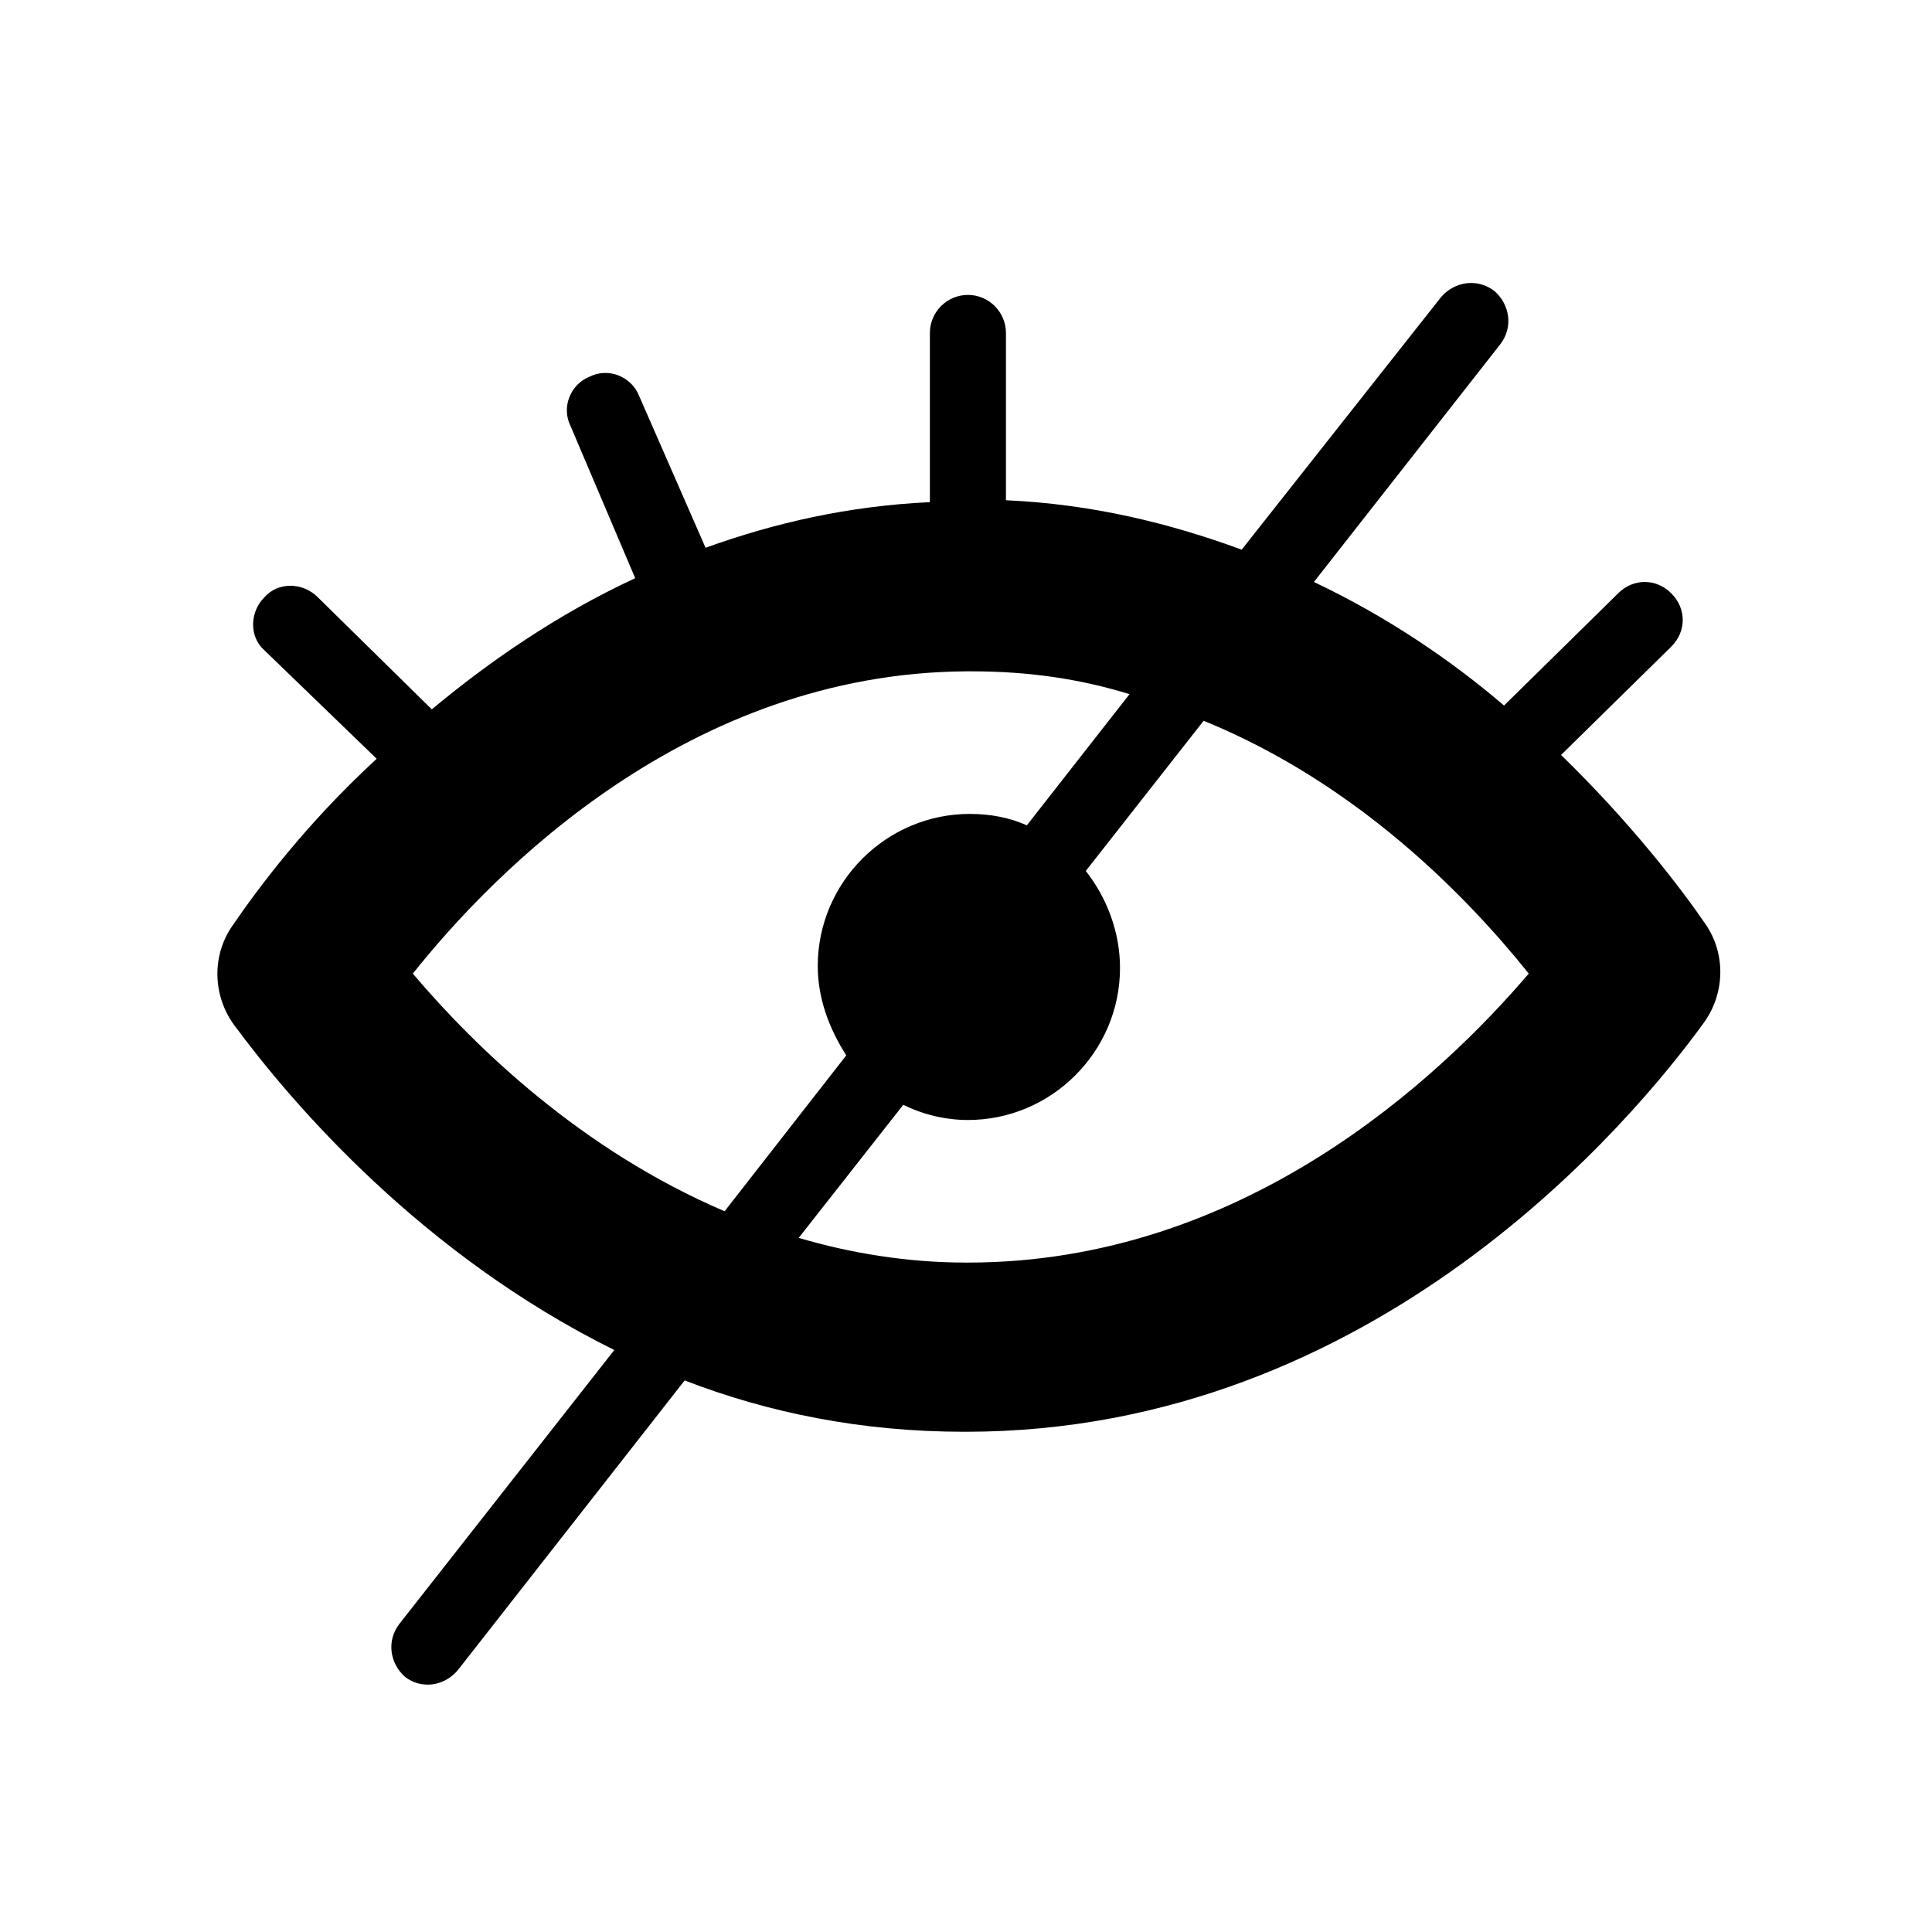
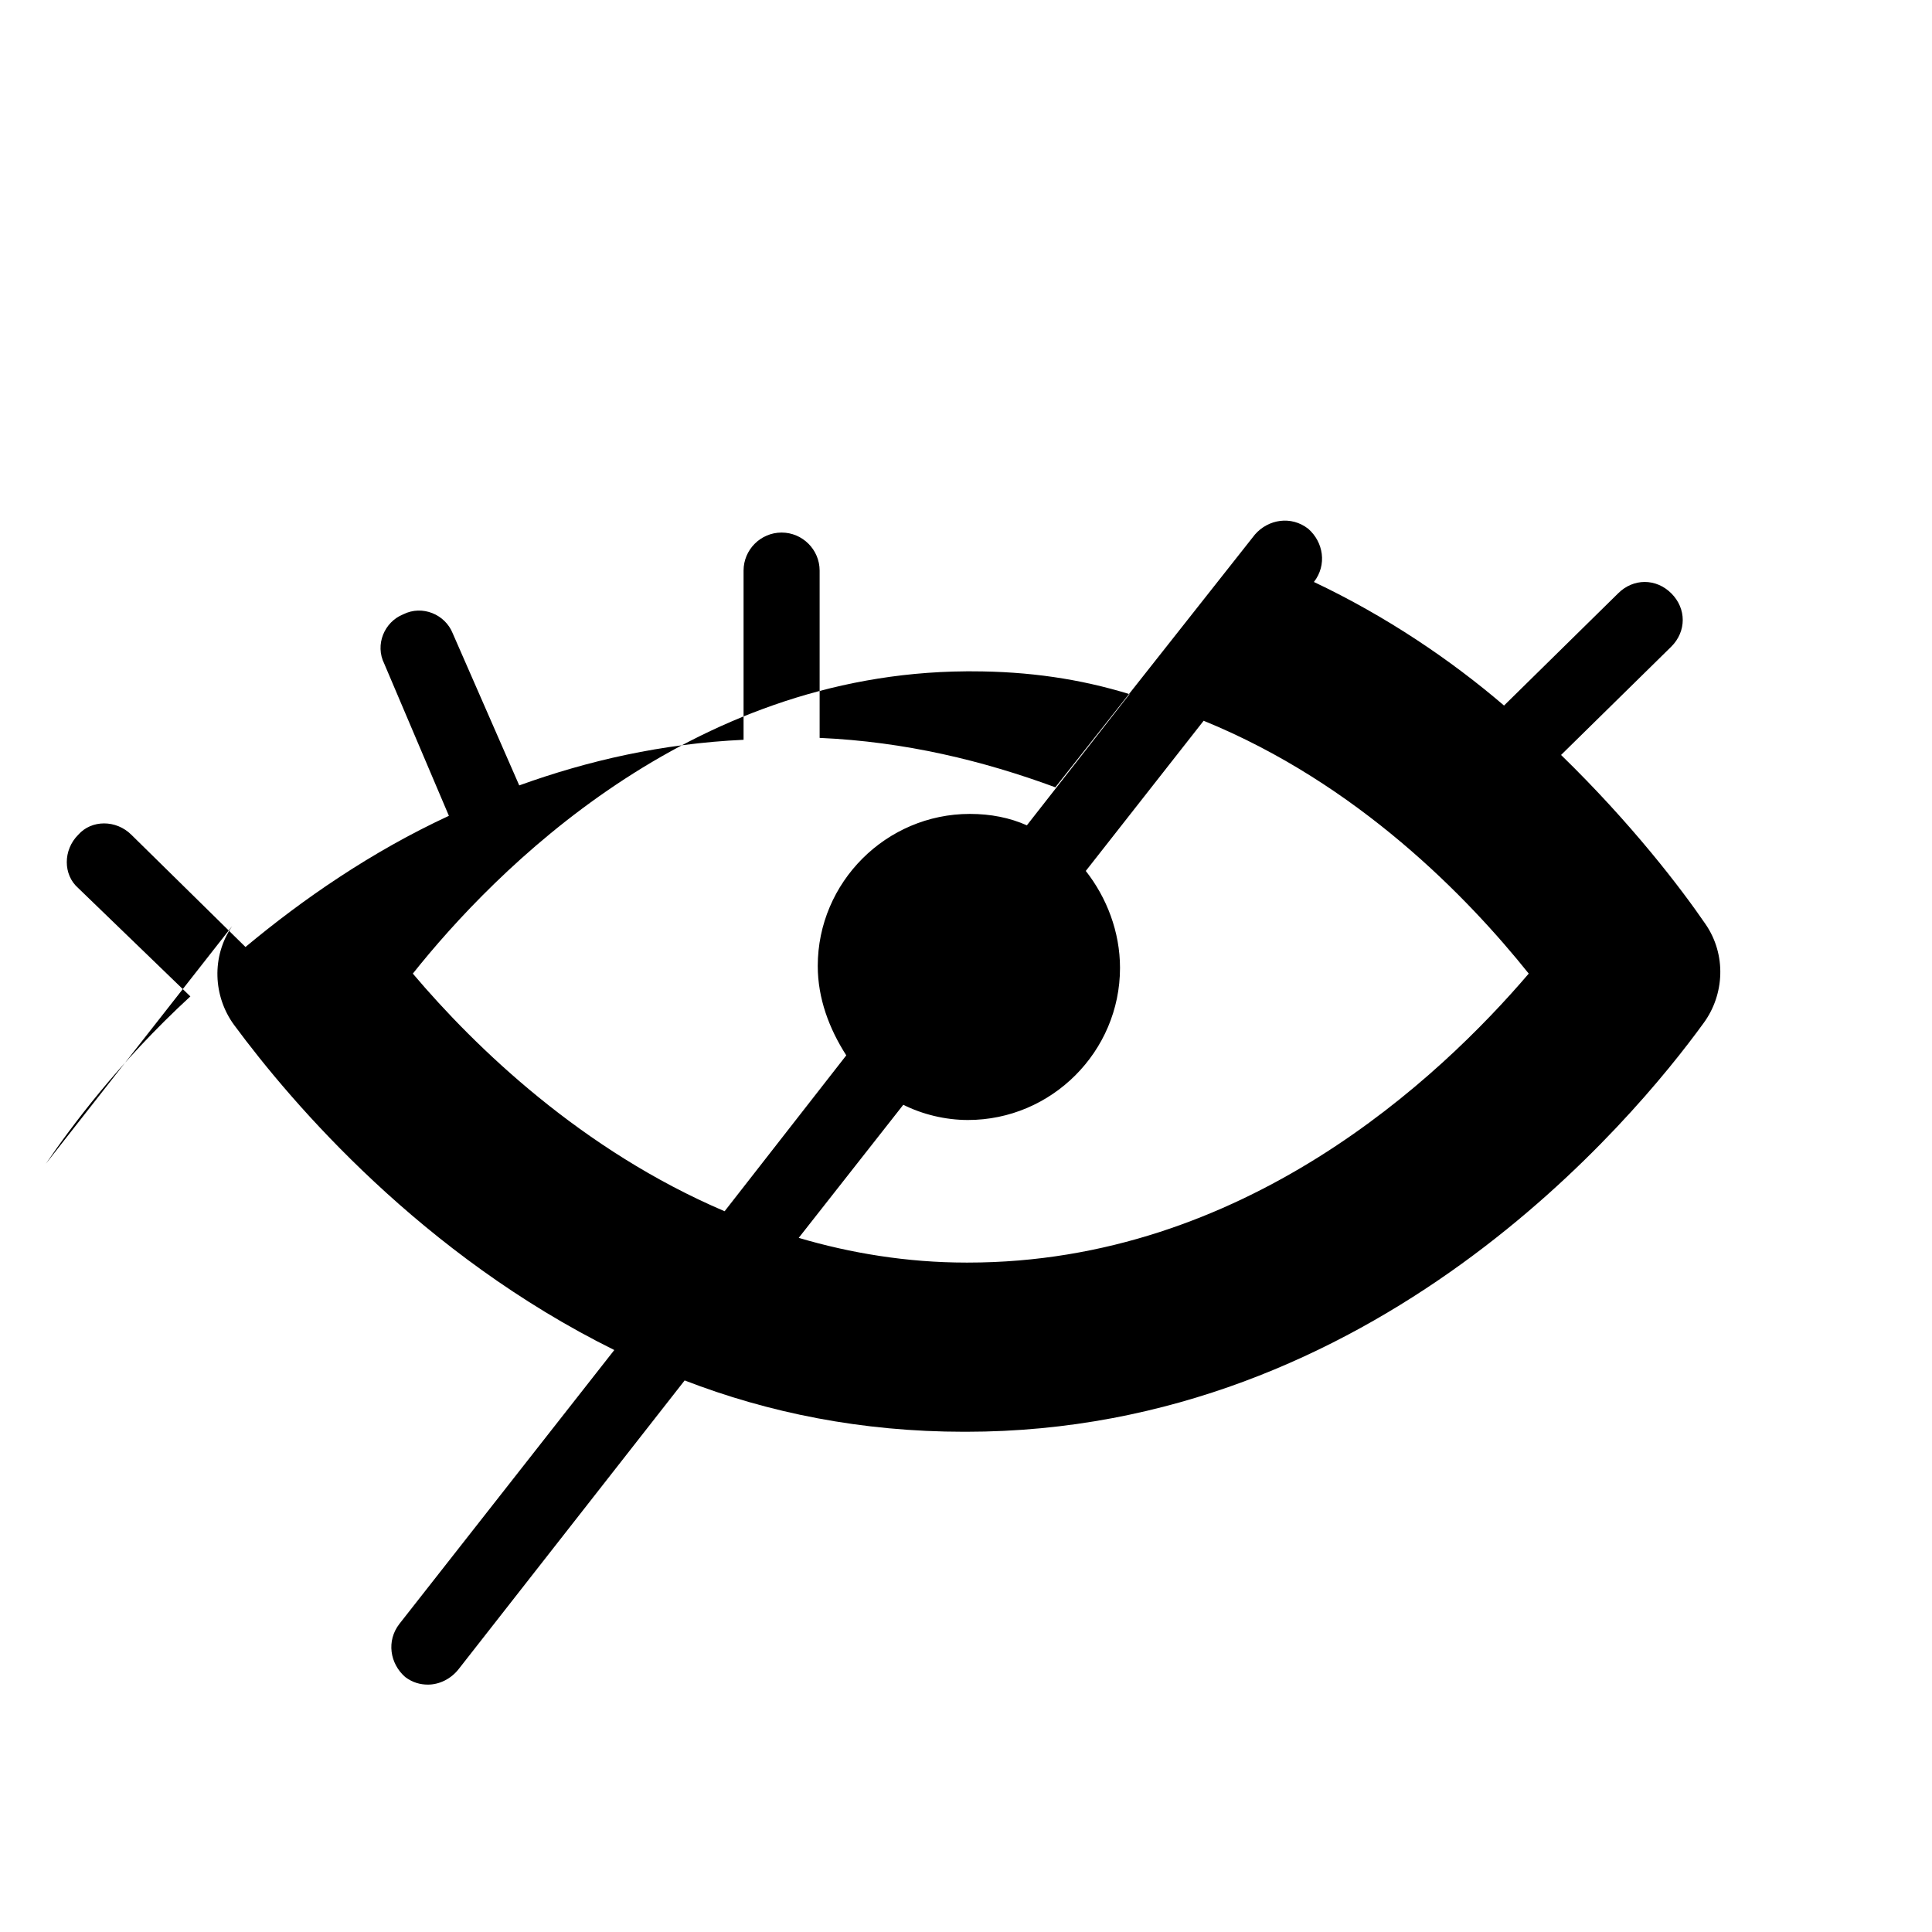
<svg xmlns="http://www.w3.org/2000/svg" fill="#000000" width="800px" height="800px" version="1.1" viewBox="144 144 512 512">
-   <path d="m205.53 389.42c-5.543 8.062-5.039 18.641 0.504 26.199 15.617 21.16 49.879 60.961 100.76 86.152l-56.93 72.547c-3.527 4.535-2.519 10.578 1.512 14.105 2.016 1.512 4.031 2.016 6.047 2.016 3.023 0 6.047-1.512 8.062-4.031l59.953-76.578c22.168 8.566 46.855 13.602 74.059 13.602h0.504c108.32 0 176.84-82.625 195.48-108.32 5.543-7.559 6.047-18.137 0.504-26.199-6.551-9.574-19.648-26.703-38.289-44.84l29.223-28.719c4.031-4.031 4.031-10.078 0-14.105-4.031-4.031-10.078-4.031-14.105 0l-30.23 29.727c-14.105-12.09-31.234-23.68-50.383-32.746l49.375-62.977c3.527-4.535 2.519-10.578-1.512-14.105-4.535-3.527-10.578-2.519-14.105 1.512l-52.902 67.008c-19.145-7.055-39.801-12.09-62.473-13.098v-0.504-43.832c0-5.543-4.535-10.078-10.078-10.078s-10.078 4.535-10.078 10.078v43.832 1.008c-21.664 1.008-41.312 5.543-59.449 12.09l-17.633-40.305c-2.016-5.039-8.062-7.559-13.098-5.039-5.039 2.016-7.559 8.062-5.039 13.098l17.129 40.305c-20.656 9.574-38.793 22.168-53.906 34.762l-30.23-29.727c-4.031-4.031-10.578-4.031-14.105 0-4.031 4.031-4.031 10.578 0 14.105l29.727 28.719c-19.145 17.637-31.738 34.77-38.289 44.34zm343.6 12.598c-23.68 27.711-75.57 76.578-148.62 76.578h-0.504c-15.617 0-30.73-2.519-44.336-6.551l27.711-35.266c5.039 2.519 11.082 4.031 17.129 4.031 22.168 0 40.305-18.137 40.305-40.305 0-9.574-3.527-18.641-9.07-25.695l31.234-39.801c40.816 16.625 70.035 46.855 86.156 67.008zm-149.12-80.109h1.512c15.113 0 28.719 2.016 41.816 6.047l-27.207 34.762c-4.535-2.016-9.574-3.023-15.113-3.023-22.168 0-40.305 18.137-40.305 40.305 0 8.566 3.023 16.625 7.559 23.68l-32.242 41.312c-37.785-16.121-66-43.328-82.625-62.977 21.66-27.203 73.047-79.602 146.61-80.105z" />
+   <path d="m205.53 389.42c-5.543 8.062-5.039 18.641 0.504 26.199 15.617 21.16 49.879 60.961 100.76 86.152l-56.93 72.547c-3.527 4.535-2.519 10.578 1.512 14.105 2.016 1.512 4.031 2.016 6.047 2.016 3.023 0 6.047-1.512 8.062-4.031l59.953-76.578c22.168 8.566 46.855 13.602 74.059 13.602h0.504c108.32 0 176.84-82.625 195.48-108.32 5.543-7.559 6.047-18.137 0.504-26.199-6.551-9.574-19.648-26.703-38.289-44.84l29.223-28.719c4.031-4.031 4.031-10.078 0-14.105-4.031-4.031-10.078-4.031-14.105 0l-30.23 29.727c-14.105-12.09-31.234-23.68-50.383-32.746c3.527-4.535 2.519-10.578-1.512-14.105-4.535-3.527-10.578-2.519-14.105 1.512l-52.902 67.008c-19.145-7.055-39.801-12.09-62.473-13.098v-0.504-43.832c0-5.543-4.535-10.078-10.078-10.078s-10.078 4.535-10.078 10.078v43.832 1.008c-21.664 1.008-41.312 5.543-59.449 12.09l-17.633-40.305c-2.016-5.039-8.062-7.559-13.098-5.039-5.039 2.016-7.559 8.062-5.039 13.098l17.129 40.305c-20.656 9.574-38.793 22.168-53.906 34.762l-30.23-29.727c-4.031-4.031-10.578-4.031-14.105 0-4.031 4.031-4.031 10.578 0 14.105l29.727 28.719c-19.145 17.637-31.738 34.77-38.289 44.34zm343.6 12.598c-23.68 27.711-75.57 76.578-148.62 76.578h-0.504c-15.617 0-30.73-2.519-44.336-6.551l27.711-35.266c5.039 2.519 11.082 4.031 17.129 4.031 22.168 0 40.305-18.137 40.305-40.305 0-9.574-3.527-18.641-9.07-25.695l31.234-39.801c40.816 16.625 70.035 46.855 86.156 67.008zm-149.12-80.109h1.512c15.113 0 28.719 2.016 41.816 6.047l-27.207 34.762c-4.535-2.016-9.574-3.023-15.113-3.023-22.168 0-40.305 18.137-40.305 40.305 0 8.566 3.023 16.625 7.559 23.68l-32.242 41.312c-37.785-16.121-66-43.328-82.625-62.977 21.66-27.203 73.047-79.602 146.61-80.105z" />
</svg>